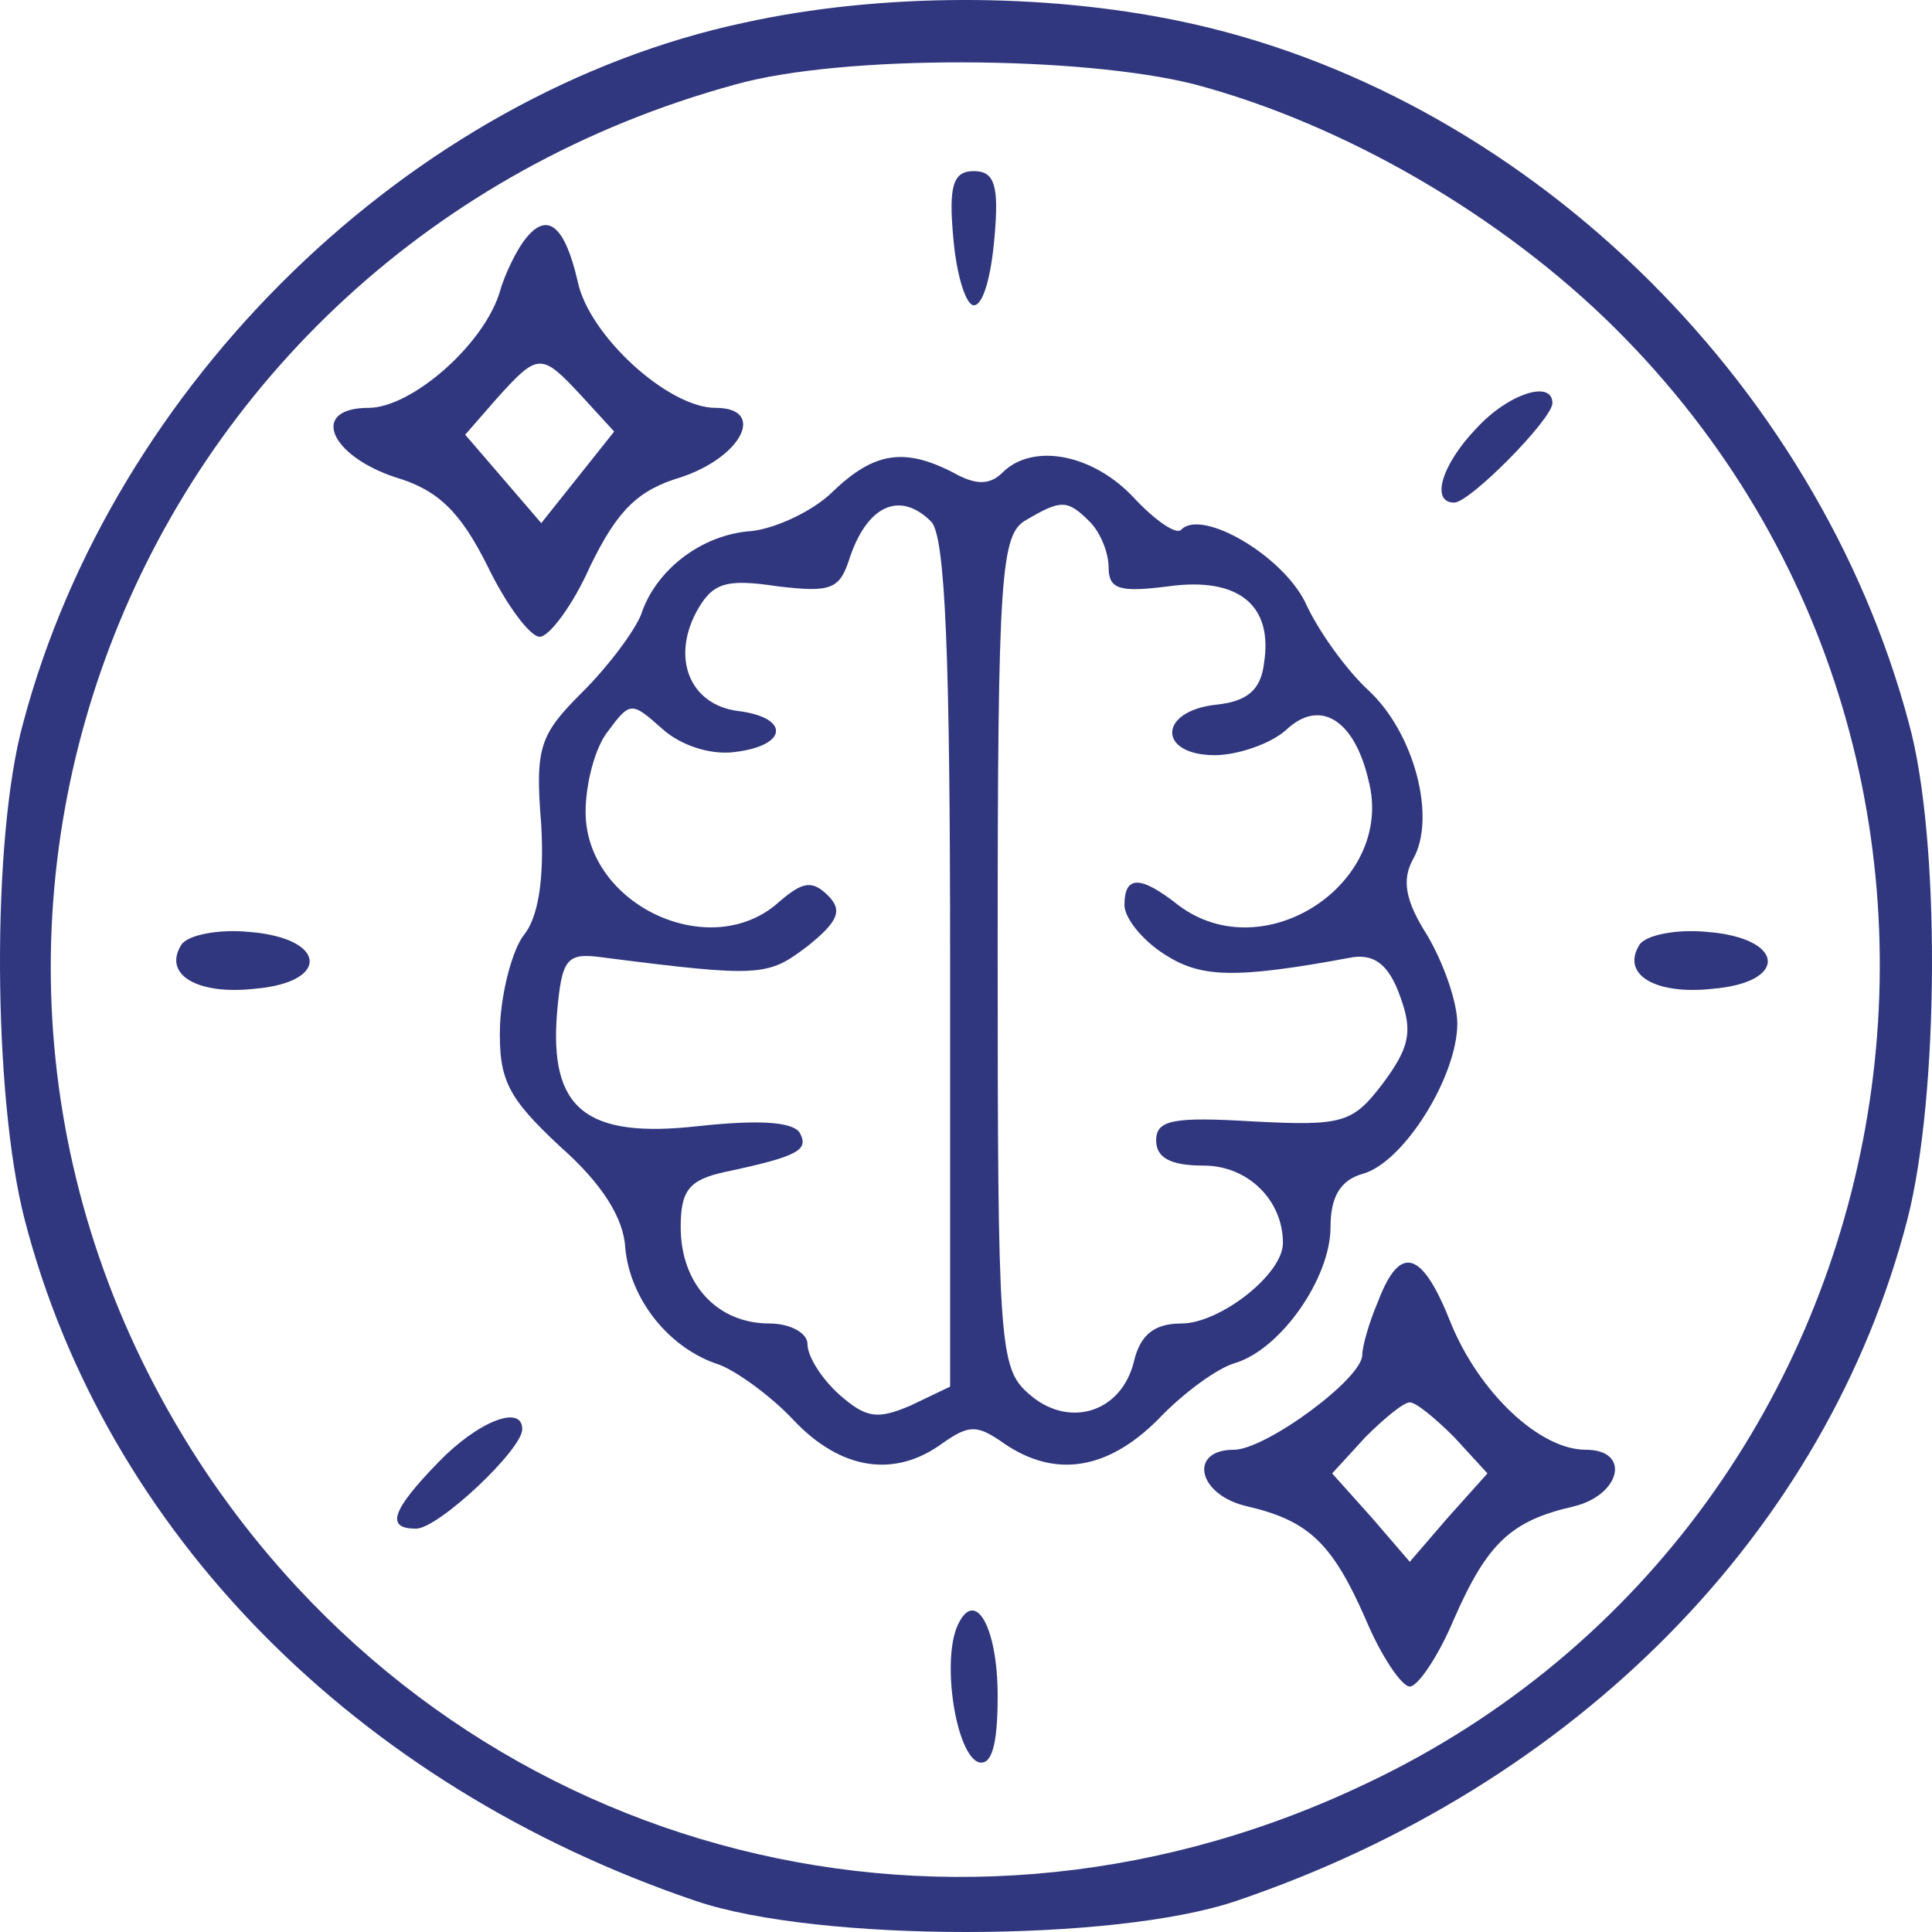
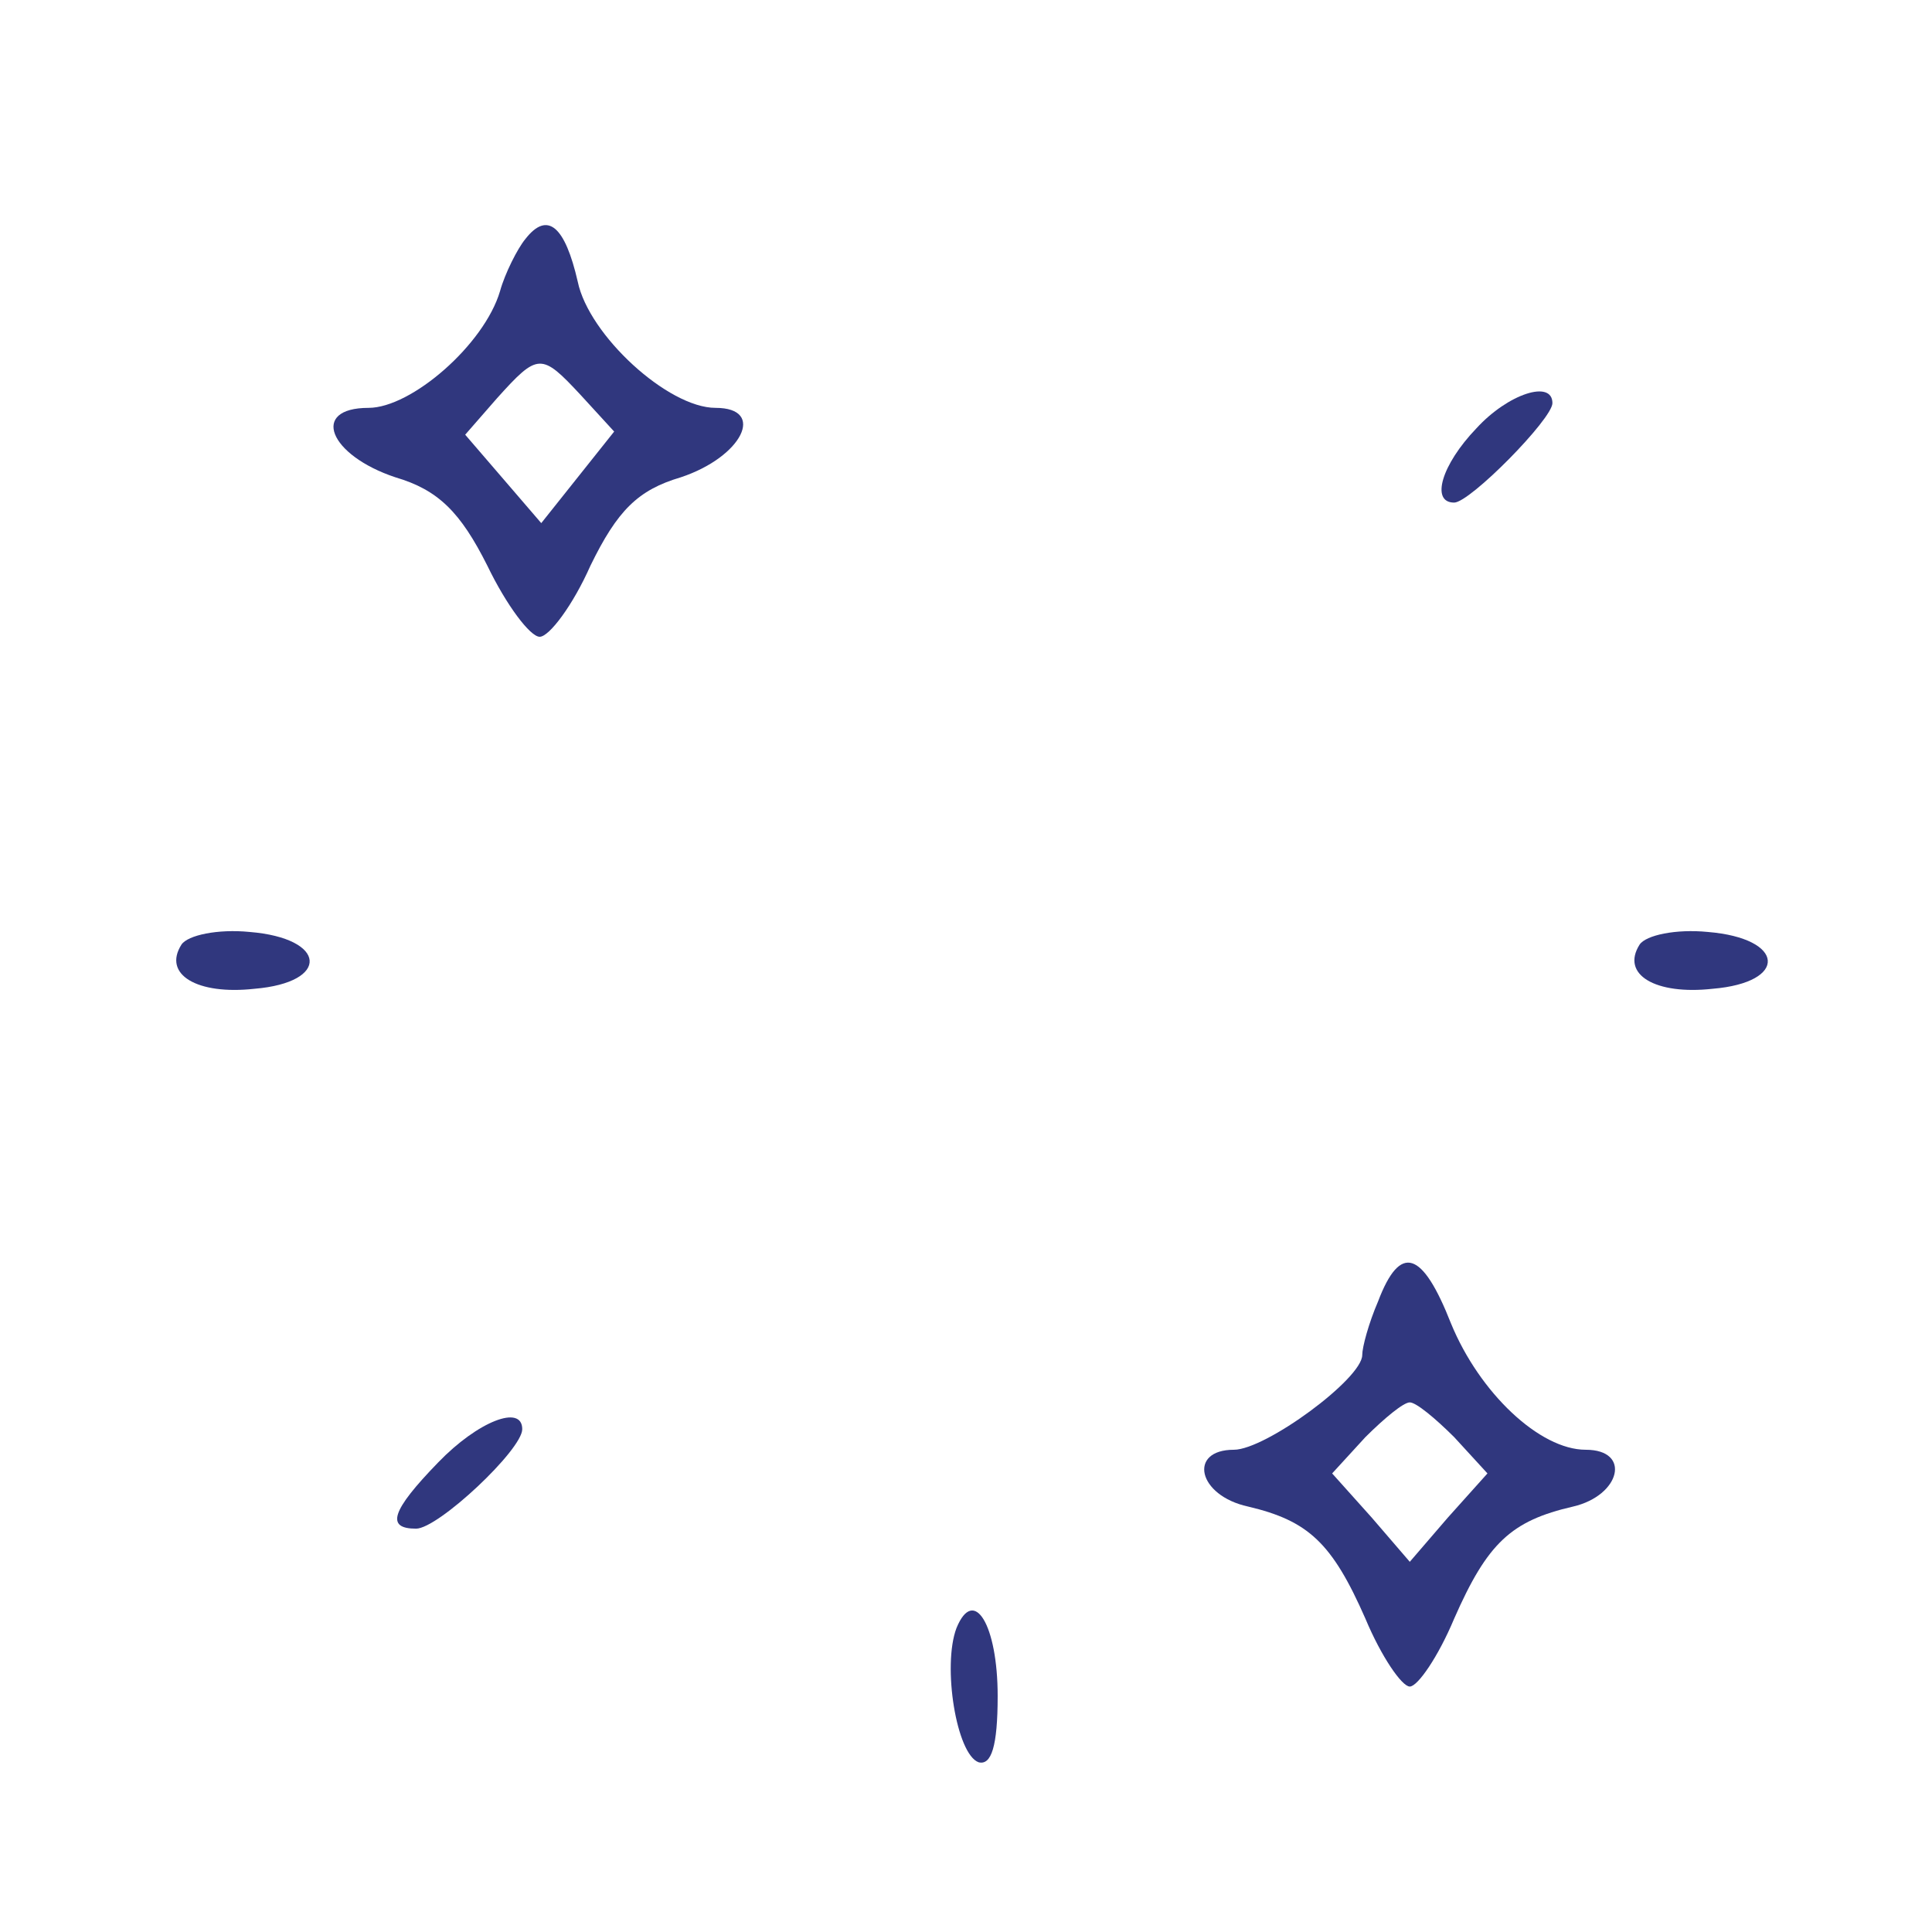
<svg xmlns="http://www.w3.org/2000/svg" width="64" height="64" viewBox="0 0 64 64" fill="none">
-   <path d="M24.65 0.752C13.625 3.105 3.754 12.675 0.762 23.97C-0.288 27.787 -0.236 36.311 0.814 40.39C3.492 50.744 11.787 59.163 23.075 62.98C27.117 64.34 36.883 64.34 40.925 62.98C52.213 59.163 60.508 50.744 63.186 40.39C64.236 36.311 64.288 27.787 63.238 23.97C60.193 12.518 50.375 3.053 39.088 0.7C34.573 -0.242 29.165 -0.242 24.65 0.752ZM39.56 2.791C44.495 4.099 49.745 7.132 53.526 10.897C68.226 25.539 63.763 50.639 44.863 59.267C31.055 65.647 15.252 61.255 6.852 48.809C-4.751 31.5 4.069 8.334 24.387 2.791C27.957 1.798 35.833 1.85 39.56 2.791Z" fill="#30377E" />
-   <path d="M31.578 7.864C31.683 9.119 31.998 10.113 32.26 10.113C32.575 10.113 32.838 9.119 32.943 7.864C33.1 6.139 32.943 5.668 32.26 5.668C31.578 5.668 31.42 6.139 31.578 7.864Z" fill="#30377E" />
  <path d="M17.405 7.916C17.143 8.23 16.723 9.066 16.565 9.642C16.04 11.42 13.625 13.511 12.208 13.511C10.265 13.511 10.895 15.08 13.1 15.812C14.518 16.23 15.253 16.963 16.145 18.741C16.775 20.048 17.563 21.094 17.878 21.094C18.193 21.094 18.98 20.048 19.558 18.741C20.45 16.91 21.133 16.23 22.55 15.812C24.598 15.132 25.385 13.511 23.705 13.511C22.13 13.511 19.505 11.106 19.138 9.328C18.718 7.498 18.14 6.975 17.405 7.916ZM19.243 13.093L20.345 14.296L19.138 15.812L17.93 17.329L16.67 15.864L15.41 14.4L16.46 13.197C17.825 11.681 17.93 11.681 19.243 13.093Z" fill="#30377E" />
  <path d="M48.906 14.191C47.751 15.394 47.383 16.649 48.171 16.649C48.696 16.649 51.426 13.877 51.426 13.354C51.426 12.57 49.956 13.041 48.906 14.191Z" fill="#30377E" />
-   <path d="M27.589 16.283C26.959 16.911 25.752 17.486 24.912 17.591C23.232 17.695 21.709 18.898 21.236 20.362C21.026 20.885 20.186 22.036 19.294 22.925C17.876 24.337 17.719 24.755 17.929 27.317C18.034 29.148 17.824 30.402 17.351 30.978C16.984 31.448 16.616 32.808 16.564 33.958C16.511 35.789 16.826 36.364 18.559 37.985C19.924 39.188 20.659 40.338 20.712 41.332C20.869 43.057 22.181 44.678 23.809 45.201C24.387 45.41 25.542 46.247 26.277 47.032C27.852 48.705 29.637 48.966 31.212 47.816C32.104 47.188 32.367 47.188 33.259 47.816C34.939 48.966 36.672 48.705 38.352 47.032C39.192 46.143 40.347 45.306 40.925 45.149C42.447 44.678 44.075 42.325 44.075 40.652C44.075 39.658 44.389 39.083 45.177 38.874C46.542 38.456 48.275 35.632 48.275 33.906C48.275 33.174 47.802 31.867 47.277 30.978C46.542 29.827 46.437 29.148 46.805 28.468C47.592 27.108 46.857 24.284 45.335 22.872C44.599 22.192 43.654 20.885 43.234 19.944C42.447 18.375 39.822 16.859 39.139 17.538C38.982 17.748 38.247 17.225 37.564 16.493C36.199 15.028 34.204 14.662 33.207 15.656C32.787 16.074 32.314 16.074 31.579 15.656C29.952 14.819 28.954 14.976 27.589 16.283ZM30.844 17.277C31.317 17.748 31.474 21.722 31.474 31.919V45.934L30.162 46.561C29.059 47.032 28.692 46.979 27.799 46.195C27.222 45.672 26.749 44.94 26.749 44.522C26.749 44.156 26.172 43.842 25.489 43.842C23.757 43.842 22.549 42.534 22.549 40.652C22.549 39.449 22.811 39.083 24.019 38.822C26.487 38.299 26.802 38.09 26.487 37.514C26.224 37.148 25.069 37.096 23.127 37.305C19.399 37.724 18.191 36.73 18.454 33.54C18.611 31.762 18.769 31.553 19.924 31.71C25.227 32.39 25.437 32.337 26.749 31.344C27.799 30.507 27.904 30.141 27.432 29.67C26.907 29.148 26.592 29.2 25.804 29.88C23.547 31.919 19.399 29.984 19.399 26.899C19.399 25.958 19.714 24.755 20.134 24.232C20.869 23.238 20.922 23.238 21.919 24.127C22.549 24.703 23.547 25.016 24.334 24.912C26.119 24.703 26.172 23.761 24.439 23.552C22.864 23.343 22.234 21.826 23.074 20.258C23.599 19.316 24.019 19.16 25.752 19.421C27.484 19.63 27.799 19.526 28.114 18.584C28.692 16.754 29.794 16.231 30.844 17.277ZM36.094 17.277C36.462 17.643 36.724 18.323 36.724 18.794C36.724 19.526 37.092 19.63 38.719 19.421C41.029 19.107 42.184 20.049 41.87 21.983C41.764 22.872 41.292 23.238 40.294 23.343C38.352 23.552 38.352 25.016 40.242 25.016C40.977 25.016 42.08 24.65 42.605 24.18C43.707 23.134 44.862 23.814 45.335 25.853C46.227 29.252 41.87 32.128 39.034 29.984C37.774 28.991 37.249 28.991 37.249 29.984C37.249 30.402 37.827 31.135 38.562 31.605C39.769 32.39 40.872 32.442 44.809 31.71C45.545 31.605 46.017 31.971 46.385 33.017C46.805 34.168 46.7 34.691 45.807 35.893C44.809 37.201 44.495 37.305 41.502 37.148C38.877 36.991 38.299 37.096 38.299 37.776C38.299 38.351 38.772 38.612 39.874 38.612C41.344 38.612 42.499 39.763 42.499 41.175C42.499 42.221 40.399 43.842 39.139 43.842C38.247 43.842 37.774 44.208 37.564 45.097C37.144 46.822 35.359 47.345 34.047 46.143C33.102 45.306 33.049 44.417 33.049 31.501C33.049 18.95 33.154 17.695 33.994 17.225C35.149 16.545 35.359 16.545 36.094 17.277Z" fill="#30377E" />
  <path d="M6.011 31.291C5.381 32.284 6.536 32.964 8.426 32.755C10.946 32.546 10.841 31.082 8.268 30.872C7.218 30.768 6.221 30.977 6.011 31.291Z" fill="#30377E" />
  <path d="M54.314 31.291C53.684 32.284 54.839 32.964 56.729 32.755C59.249 32.546 59.144 31.082 56.571 30.872C55.521 30.768 54.524 30.977 54.314 31.291Z" fill="#30377E" />
  <path d="M45.651 43.109C45.336 43.841 45.126 44.626 45.126 44.887C45.126 45.672 41.923 48.025 40.873 48.025C39.351 48.025 39.666 49.541 41.346 49.907C43.341 50.378 44.129 51.11 45.231 53.62C45.756 54.875 46.438 55.869 46.701 55.869C46.964 55.869 47.646 54.875 48.171 53.62C49.274 51.11 50.061 50.378 52.109 49.907C53.684 49.541 54.051 48.025 52.529 48.025C51.006 48.025 49.011 46.142 48.066 43.841C47.121 41.436 46.386 41.174 45.651 43.109ZM48.171 47.606L49.274 48.809L47.961 50.273L46.701 51.737L45.441 50.273L44.129 48.809L45.231 47.606C45.861 46.979 46.491 46.456 46.701 46.456C46.911 46.456 47.541 46.979 48.171 47.606Z" fill="#30377E" />
  <path d="M14.518 48.442C12.943 50.063 12.785 50.639 13.783 50.639C14.518 50.639 17.3 48.024 17.3 47.344C17.3 46.508 15.83 47.083 14.518 48.442Z" fill="#30377E" />
  <path d="M31.684 53.933C31.211 55.188 31.684 58.117 32.419 58.378C32.839 58.483 33.049 57.855 33.049 56.182C33.049 53.829 32.261 52.521 31.684 53.933Z" fill="#30377E" />
</svg>